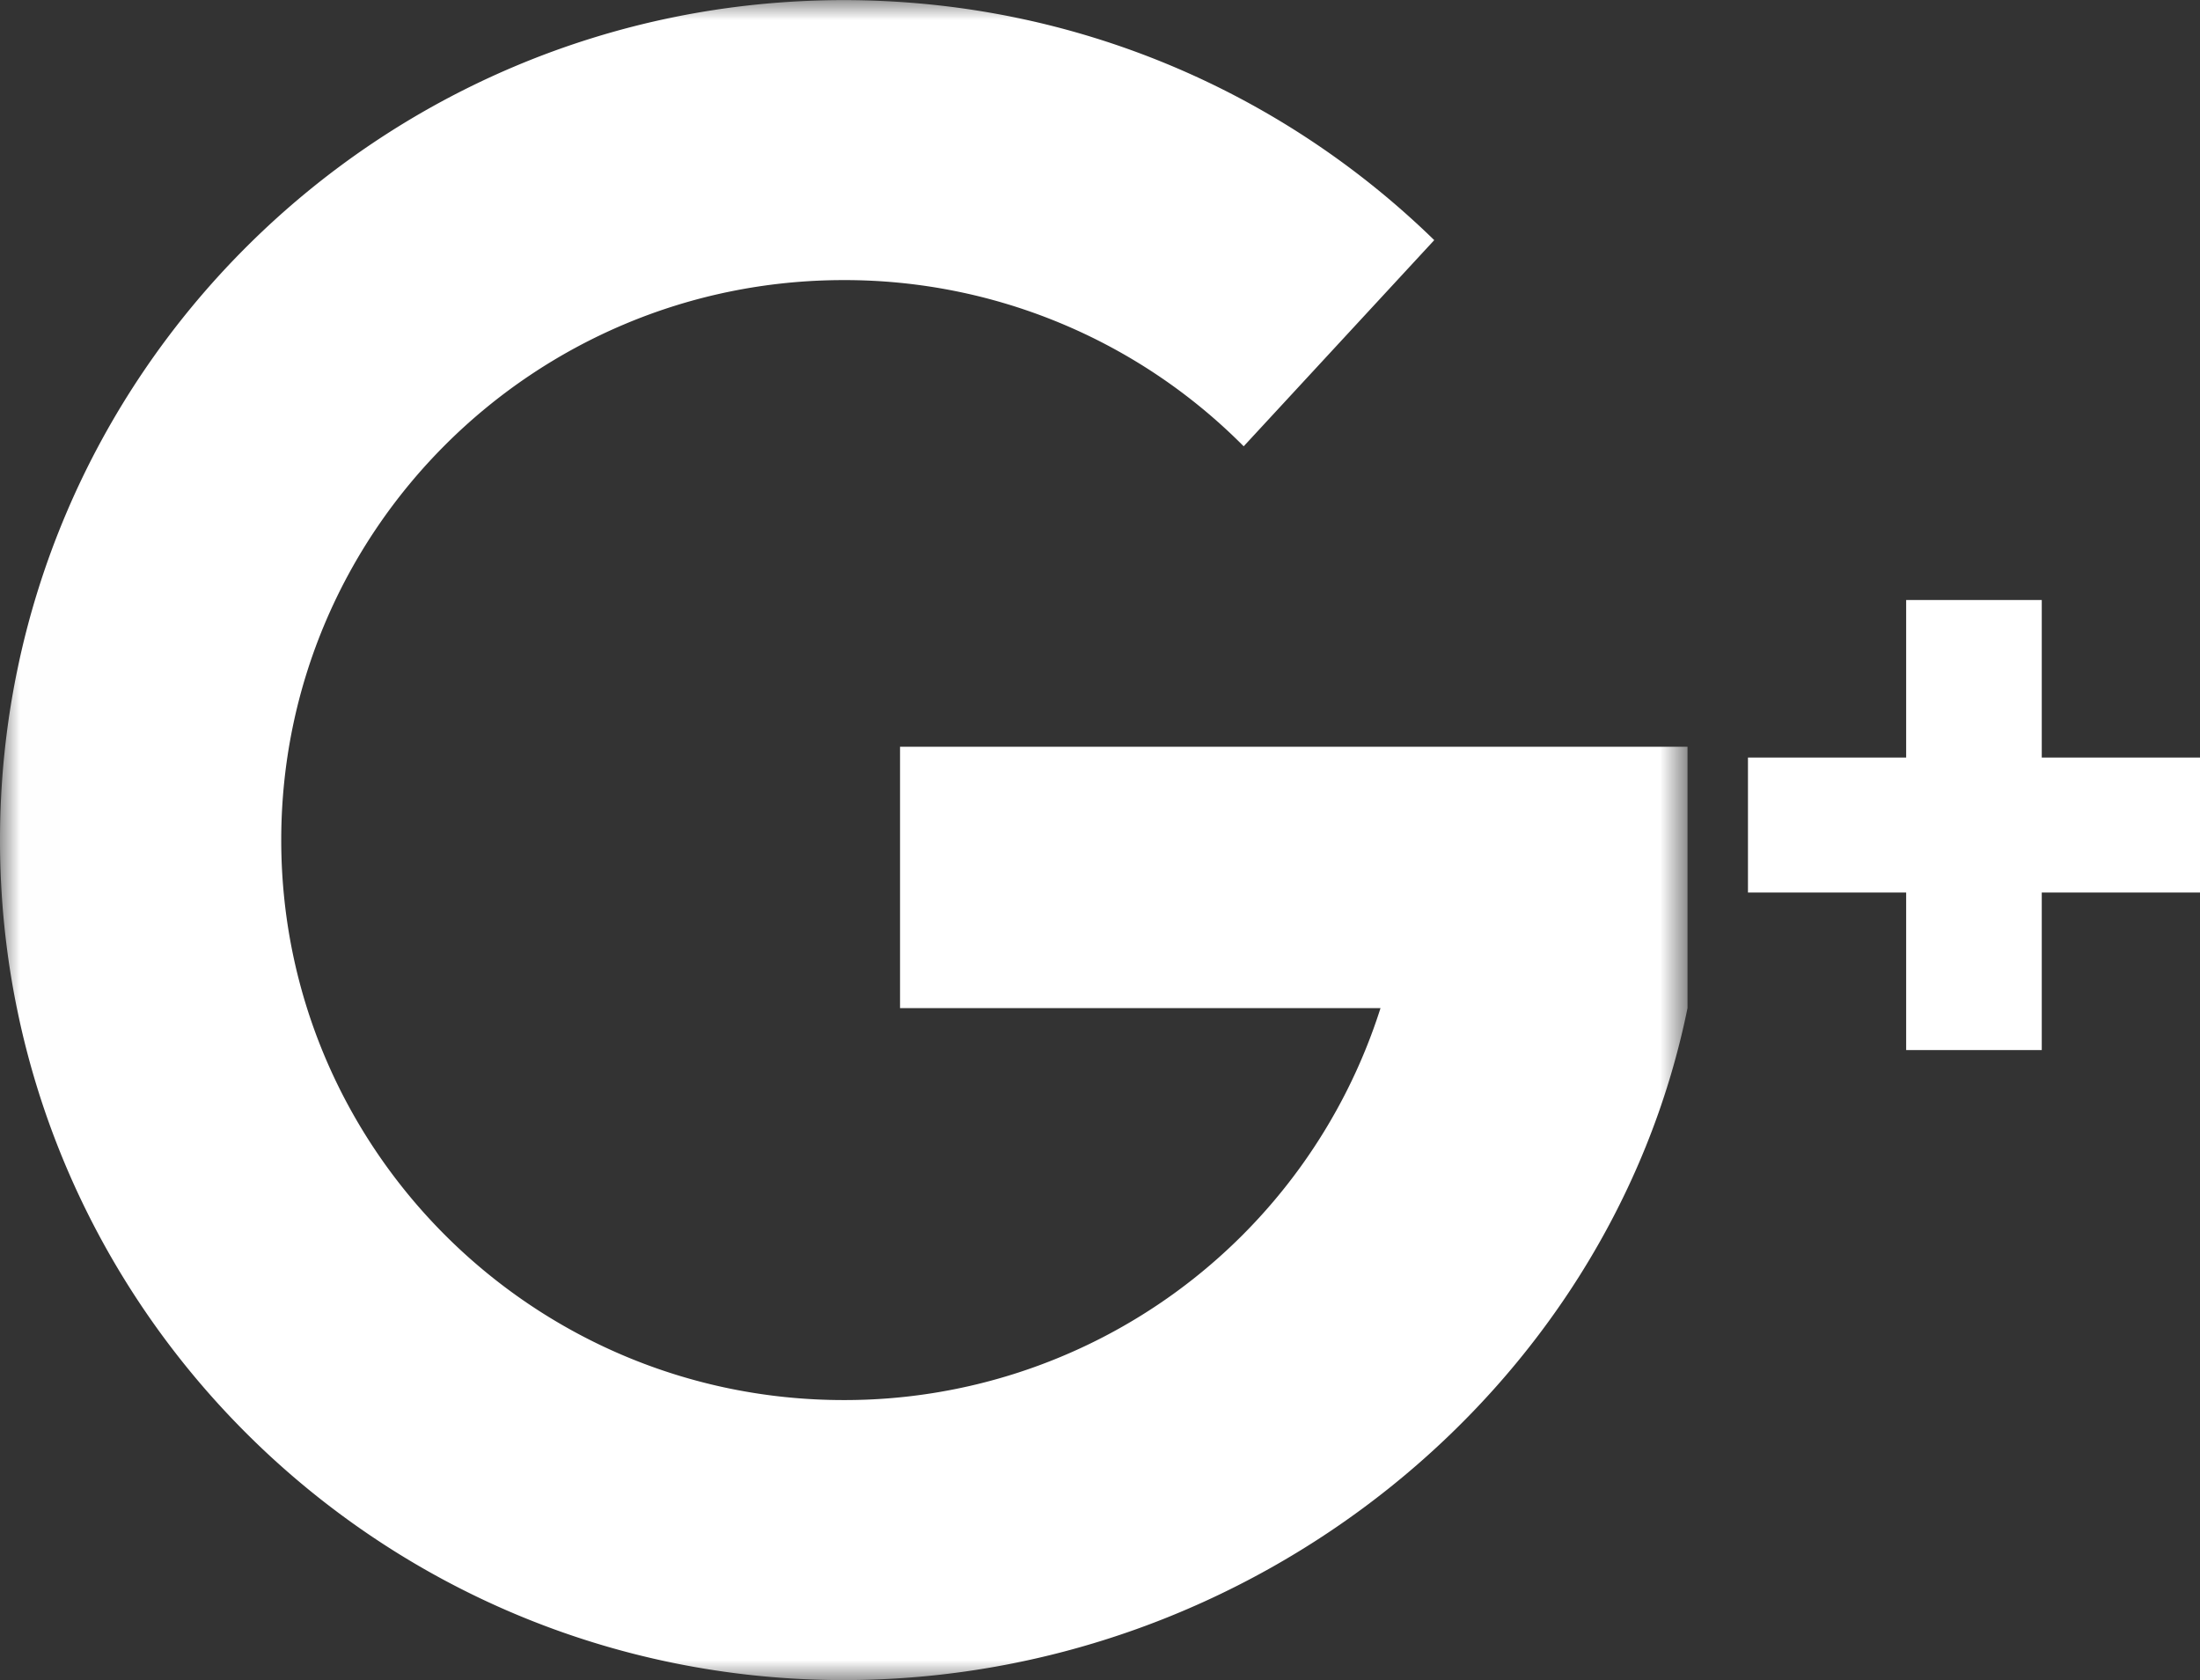
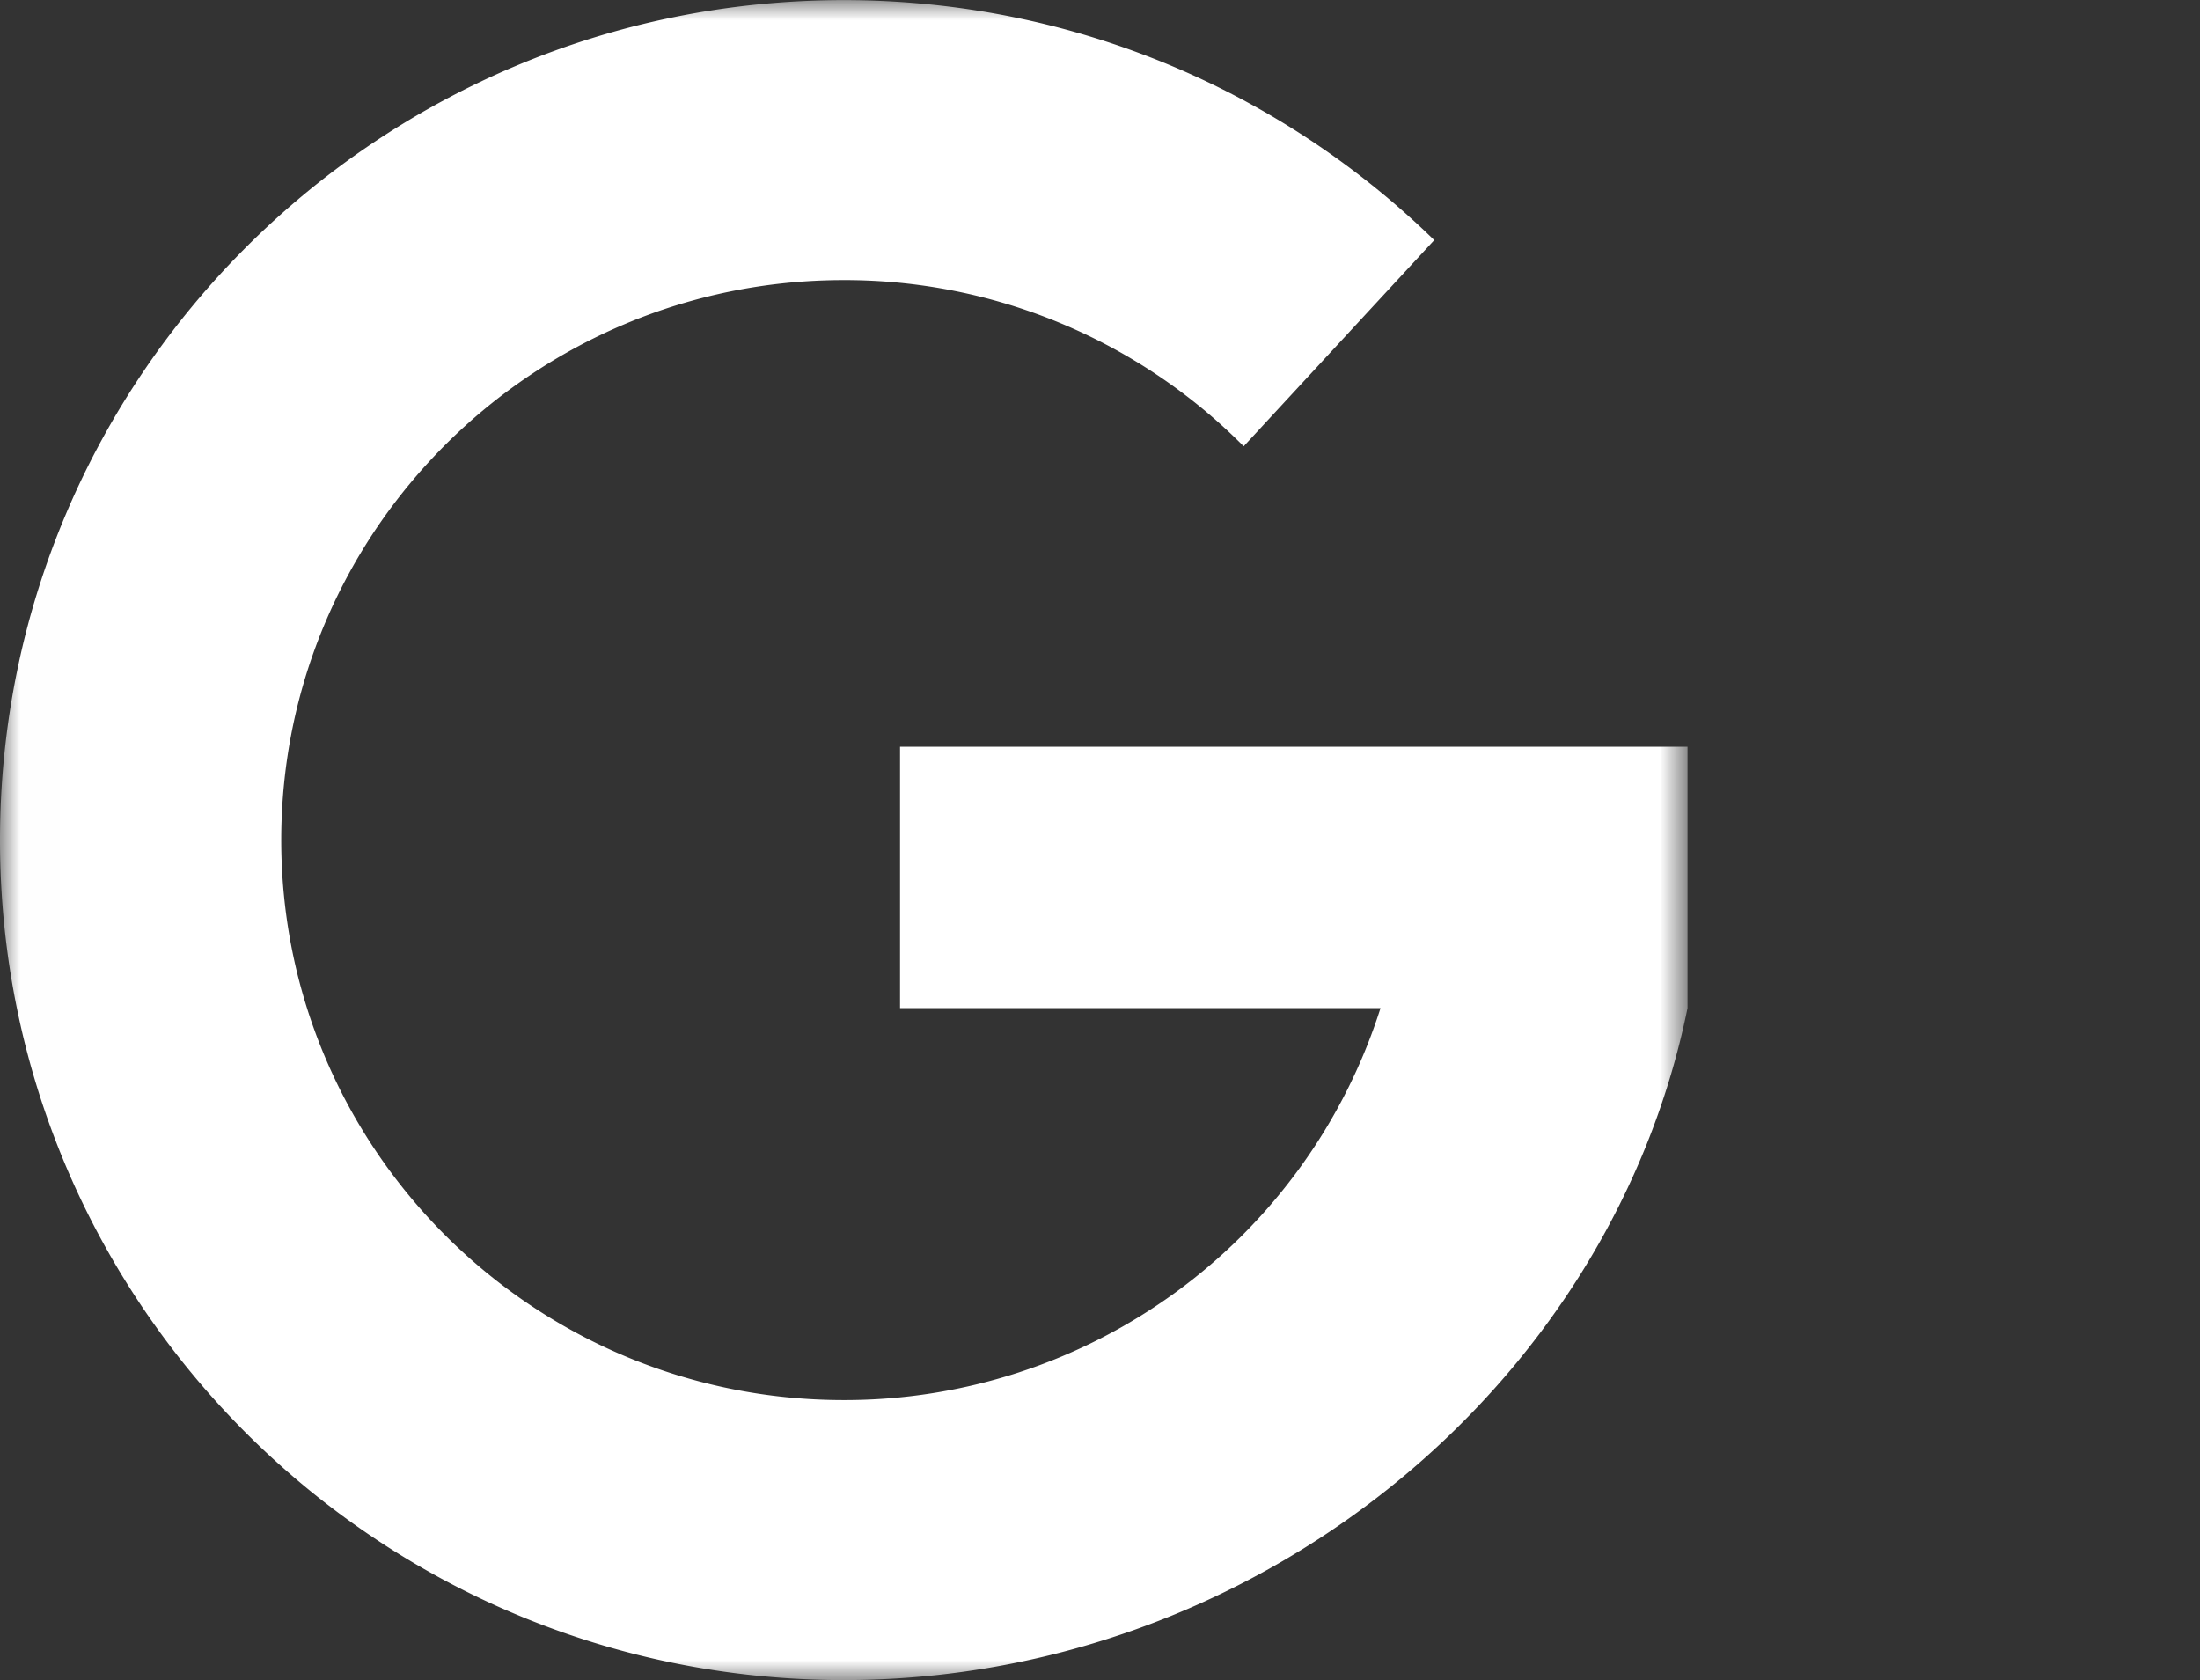
<svg xmlns="http://www.w3.org/2000/svg" xmlns:xlink="http://www.w3.org/1999/xlink" width="55" height="42">
  <rect width="100%" height="100%" fill="#333333" stroke="none" />
  <defs>
    <path id="A" d="M21.098.003H.008V42h42.18V.003z" />
  </defs>
  <g fill="none" fill-rule="evenodd">
    <mask id="B" fill="#fff">
      <use xlink:href="#A" />
    </mask>
    <g fill="#fff">
      <path d="M42.189 18.668H22.501v6.533h12.012A14.06 14.06 0 0 1 21.094 35c-7.767 0-14.063-6.268-14.063-13.999S13.327 7.002 21.094 7.002a14.05 14.05 0 0 1 9.998 4.155l4.764-5.154c-3.805-3.711-9.014-6-14.762-6C9.445.003 0 9.404 0 21.002S9.445 42 21.094 42c10.205 0 19.14-7.214 21.094-16.798v-6.533z" mask="url(#B)" />
-       <path d="M55 18.937h-3.956V15h-3.39v3.937h-3.955v3.375h3.955v3.938h3.39v-3.938H55z" />
    </g>
  </g>
</svg>